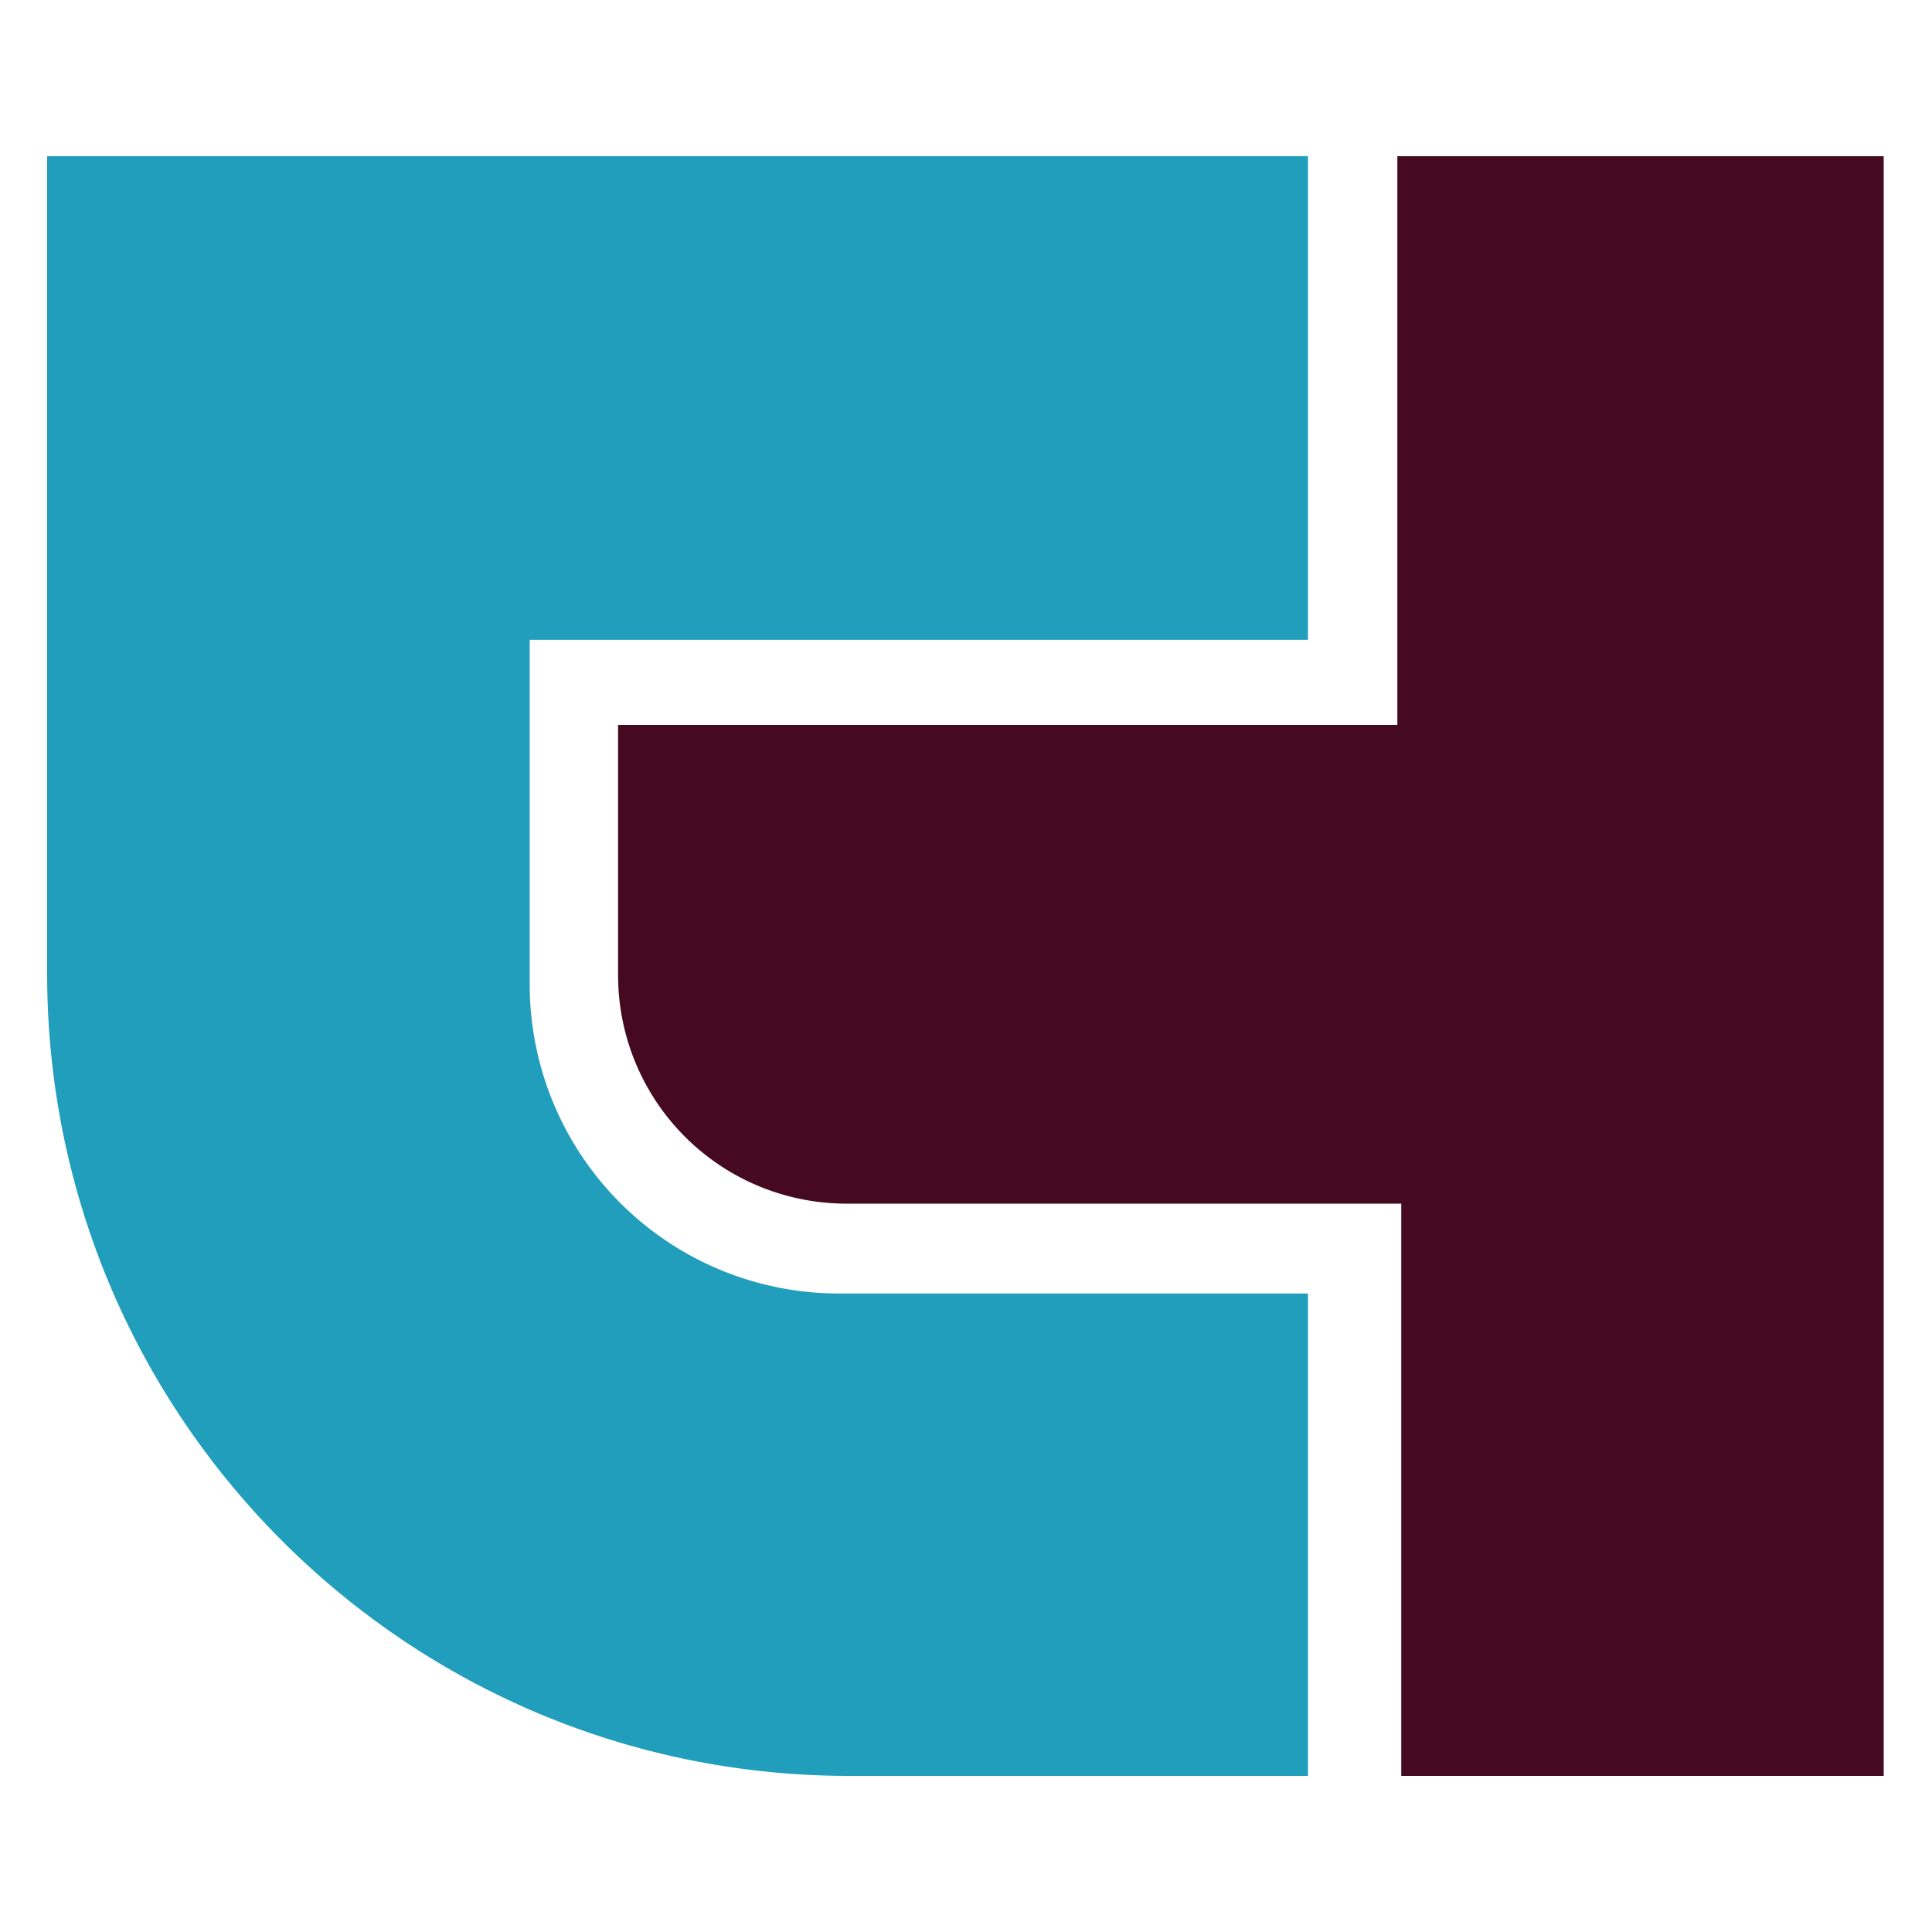
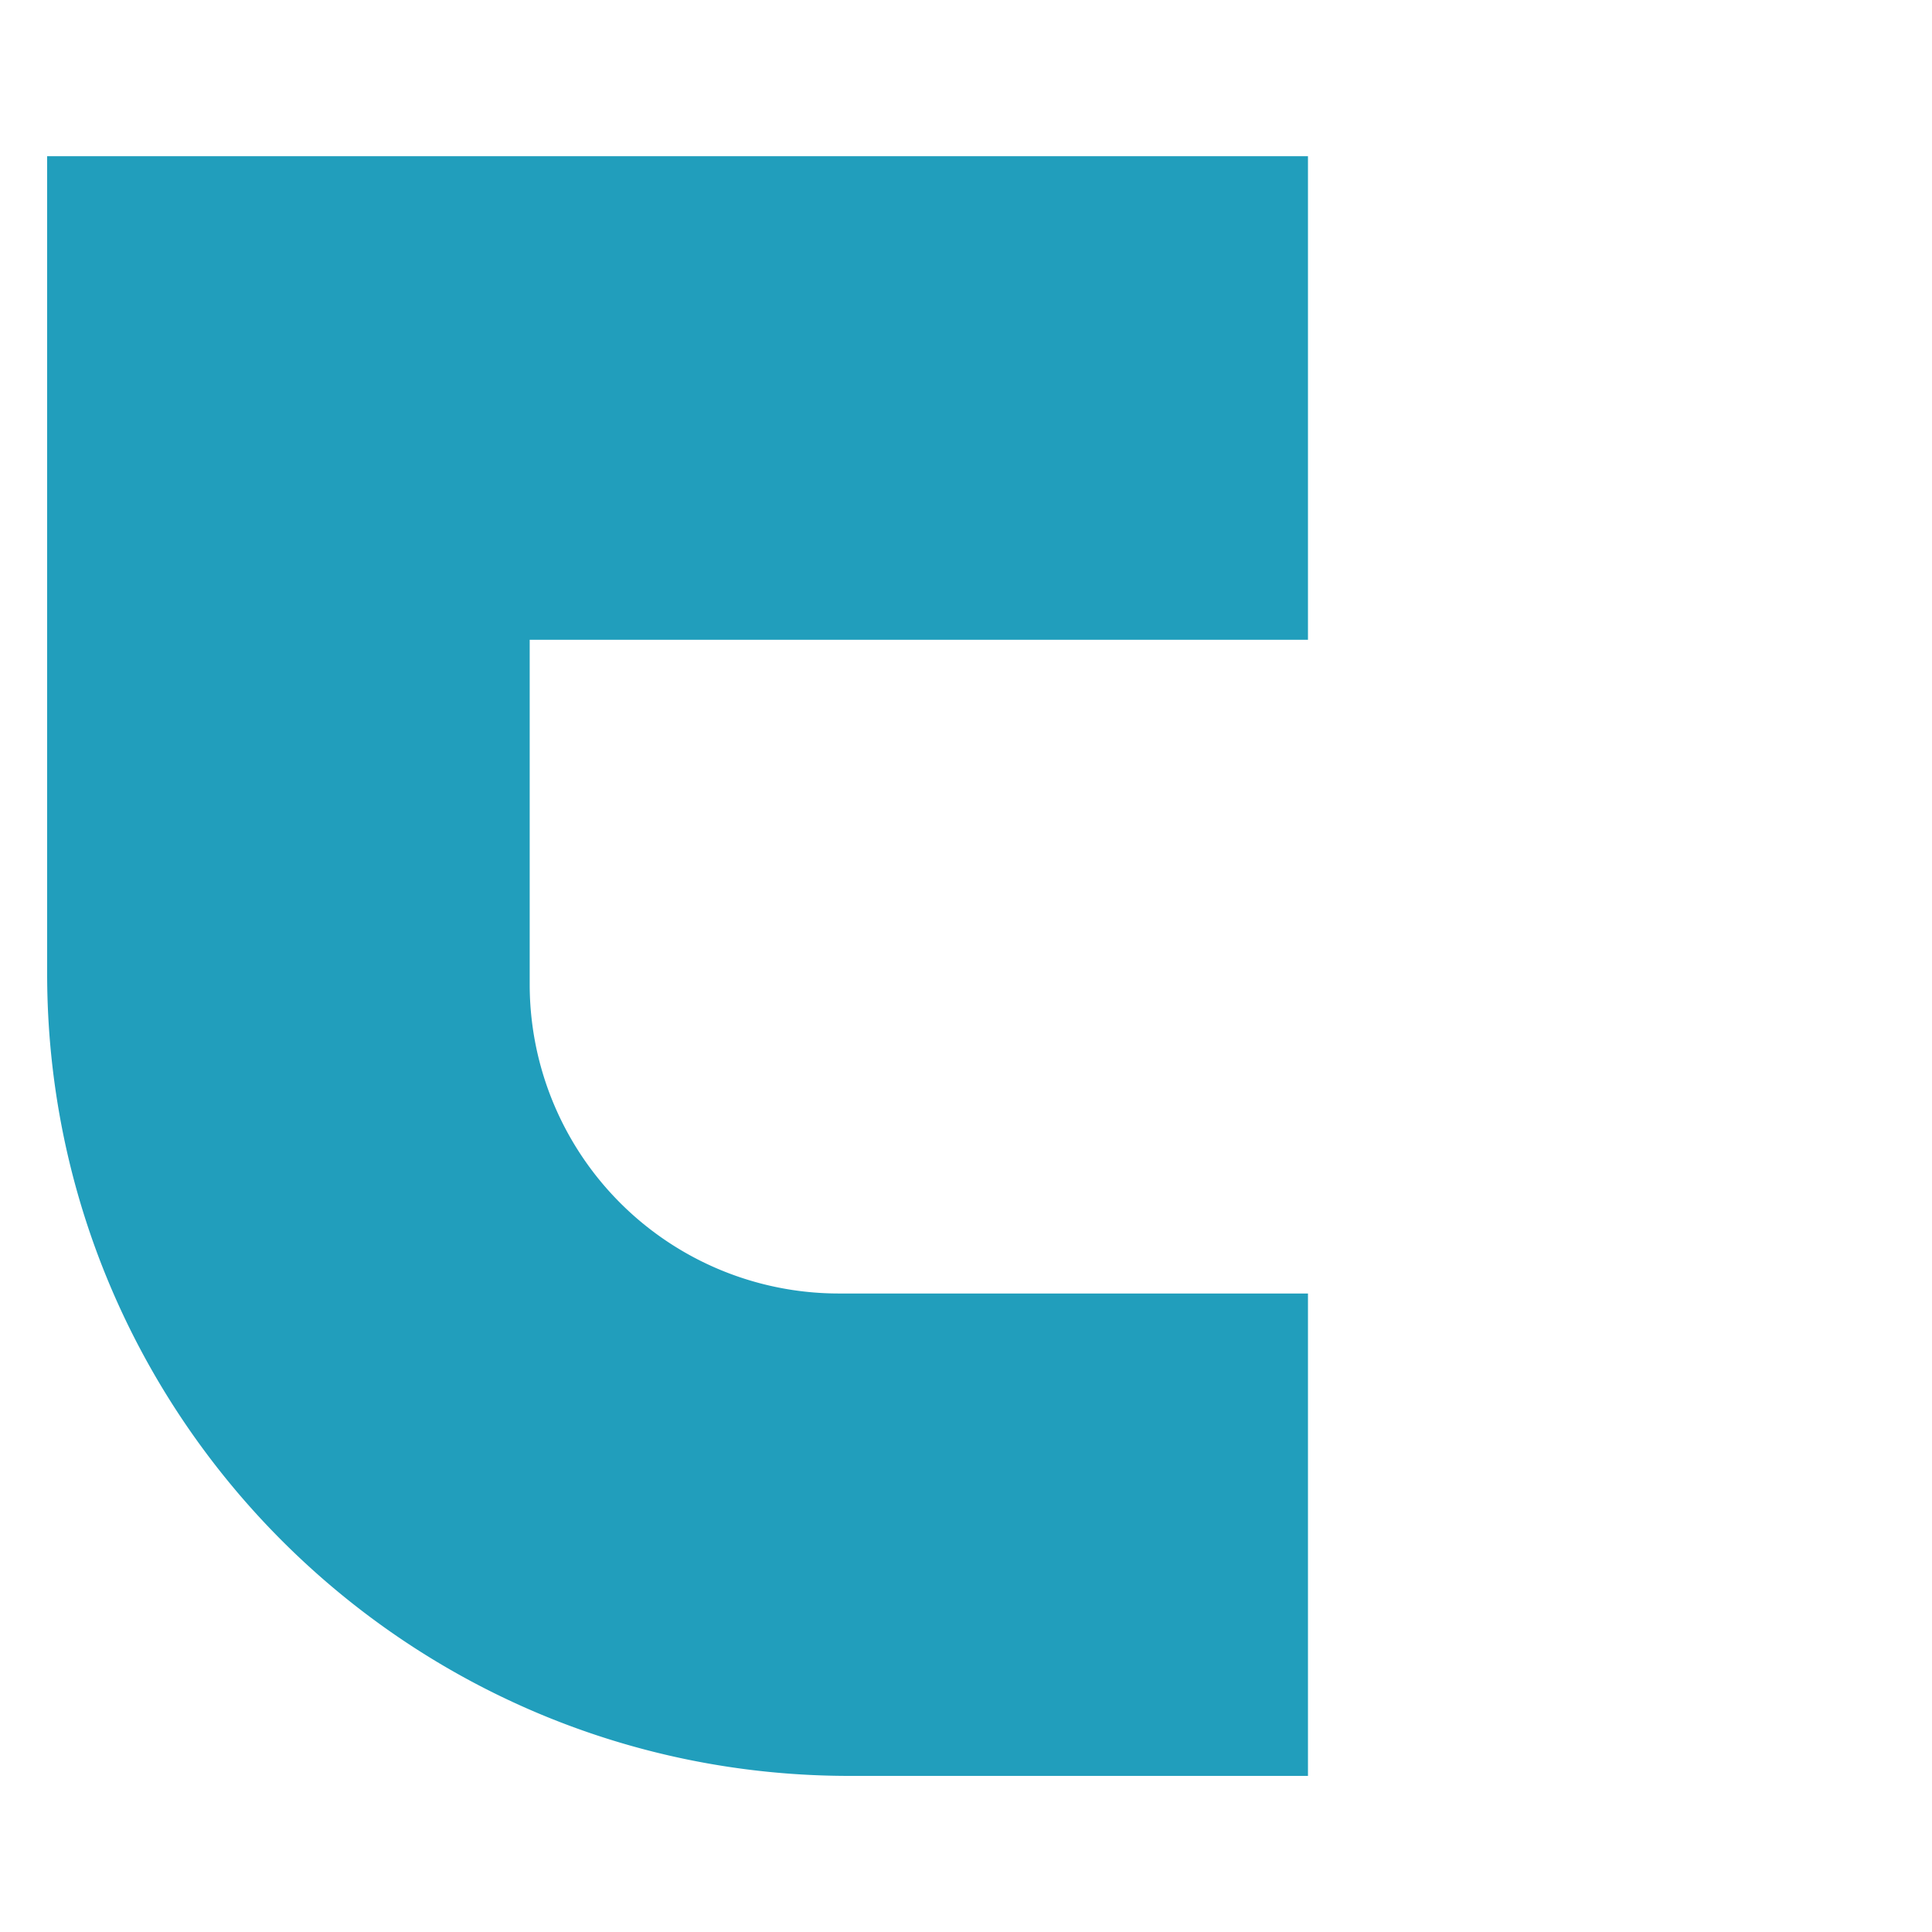
<svg xmlns="http://www.w3.org/2000/svg" id="Calque_1" data-name="Calque 1" viewBox="0 0 1000 1000">
  <defs>
    <style>.cls-1{fill:#219ebc;}.cls-2{fill:#450920;}</style>
  </defs>
  <path class="cls-1" d="M24.4,80.86H677V331.15H274.17V509.51a160,160,0,0,0,160,160H677V919.2H439.68C210.33,919.2,24.4,733.28,24.4,503.92Z" />
-   <path class="cls-2" d="M319.92,375.19H723.27V80.86H975V919.2H725.28V623H438.13A118.21,118.21,0,0,1,319.92,504.81Z" />
</svg>